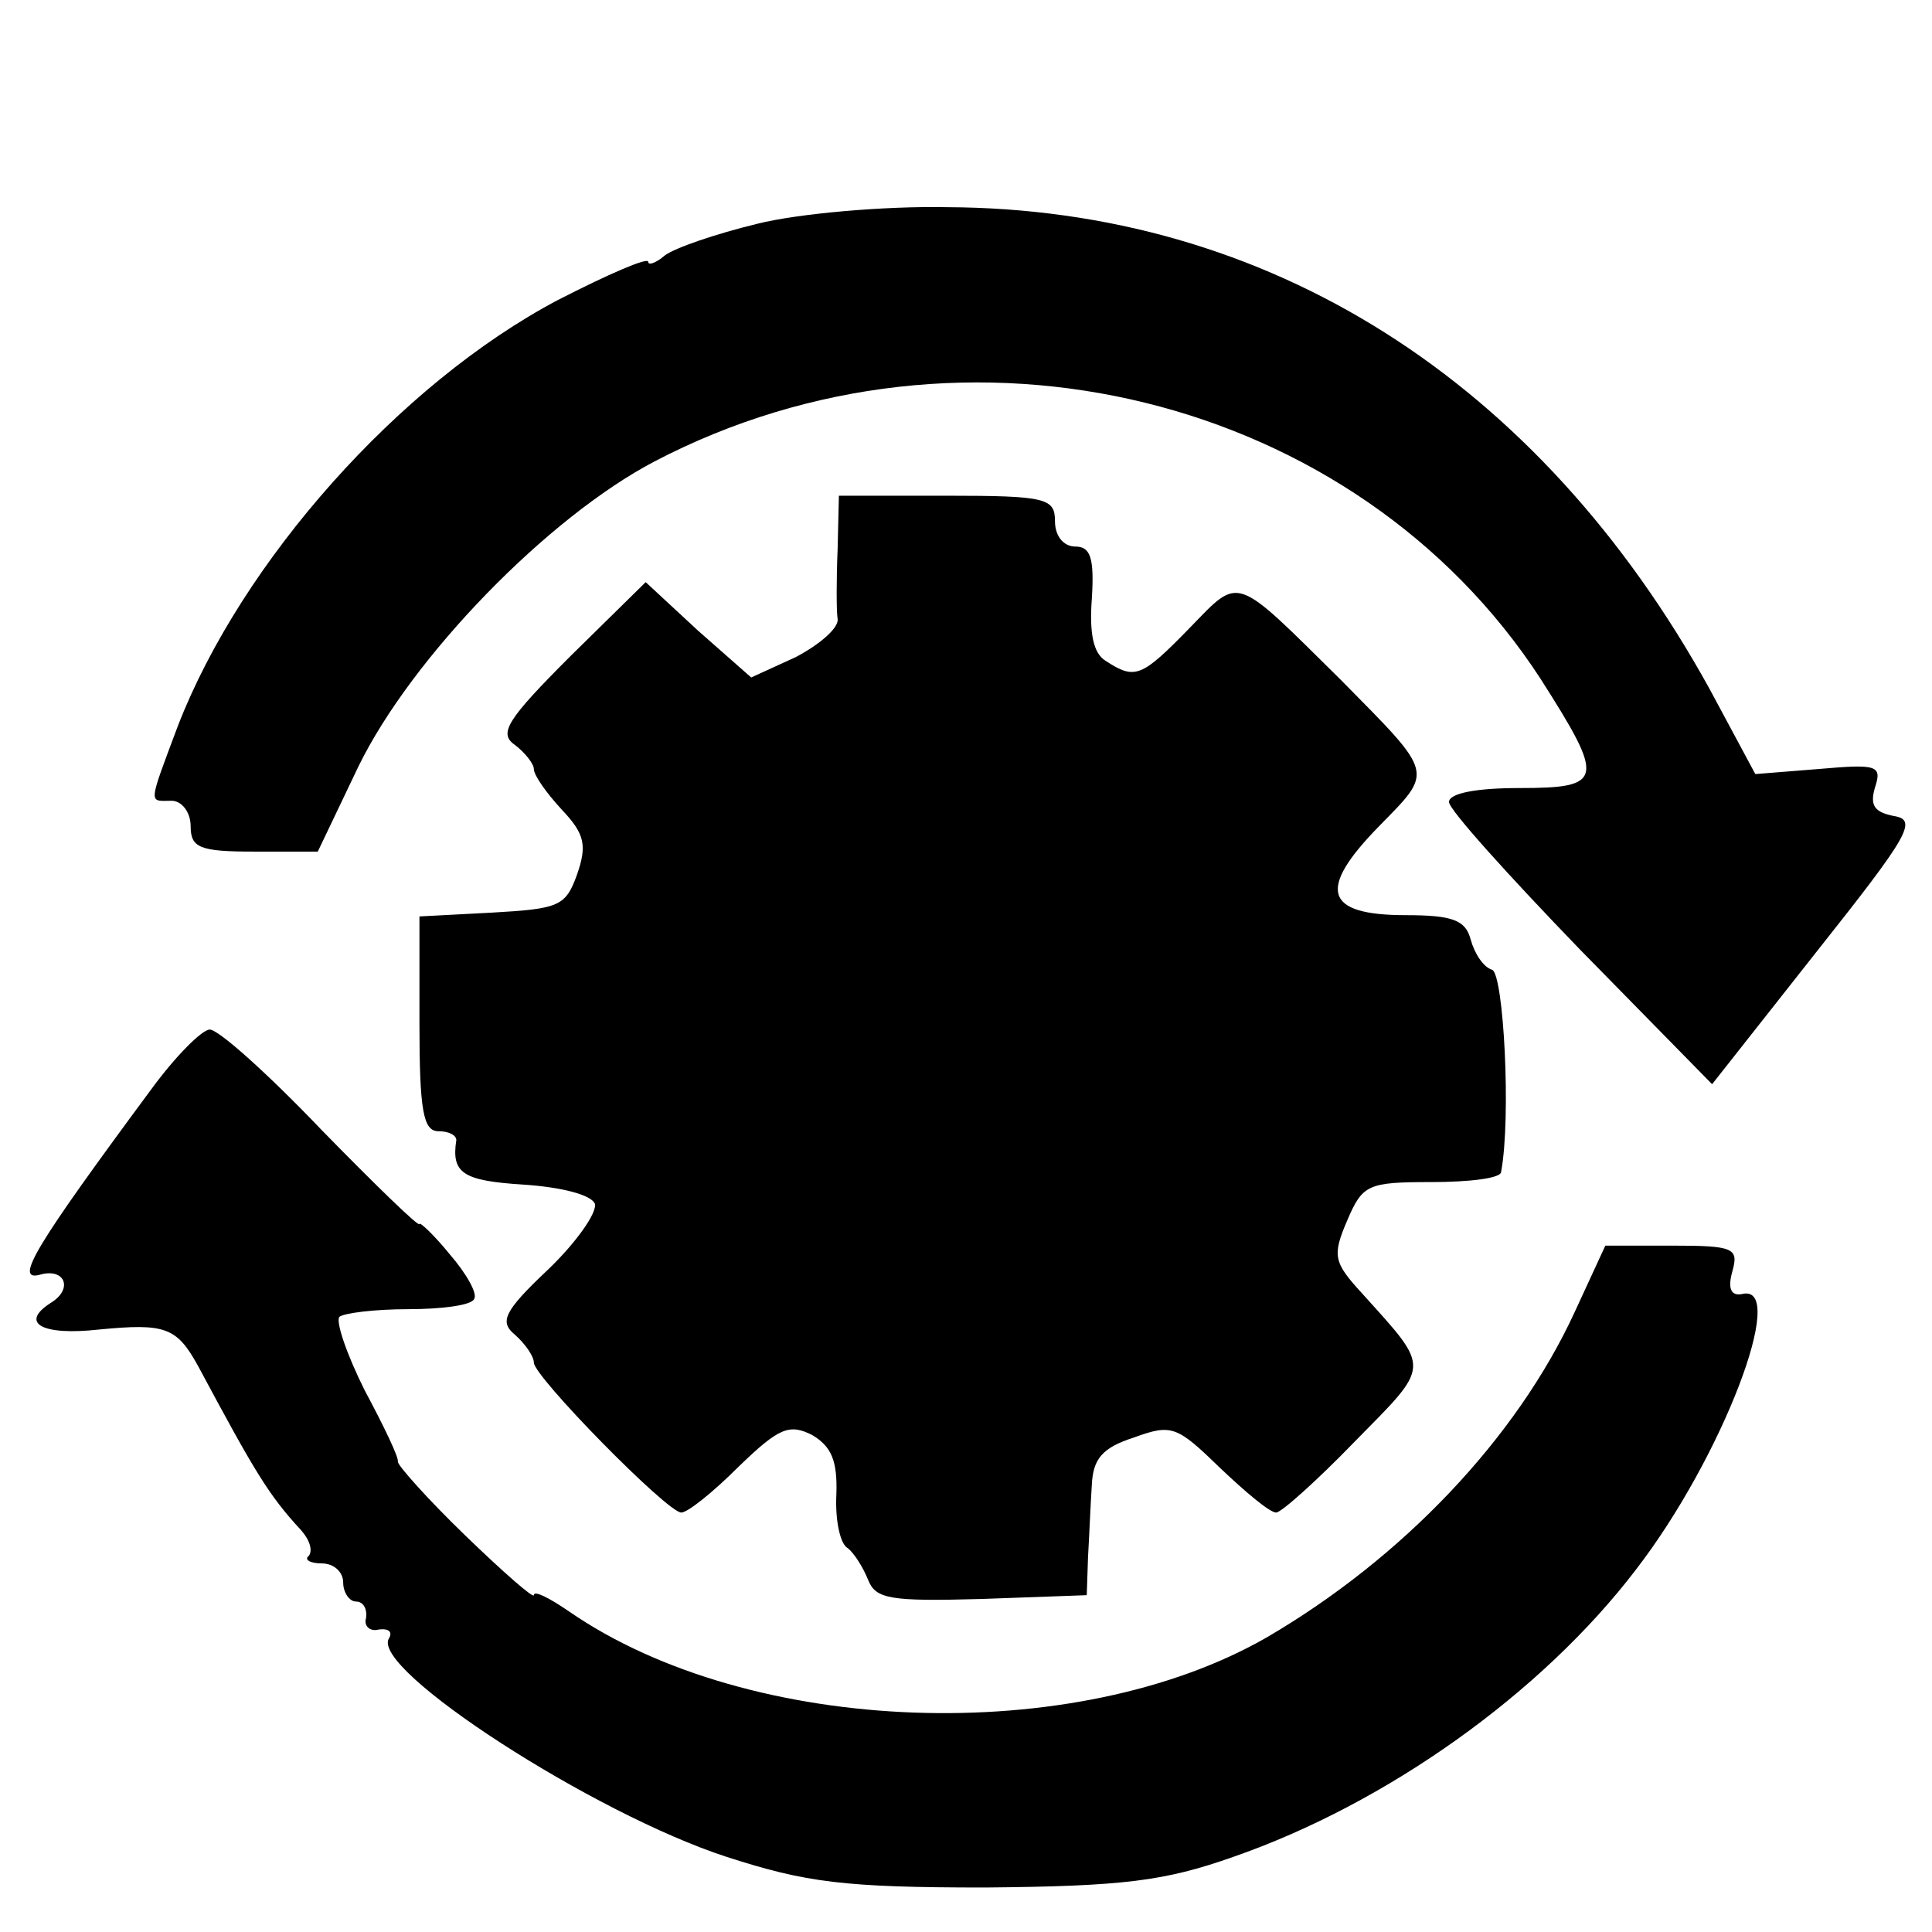
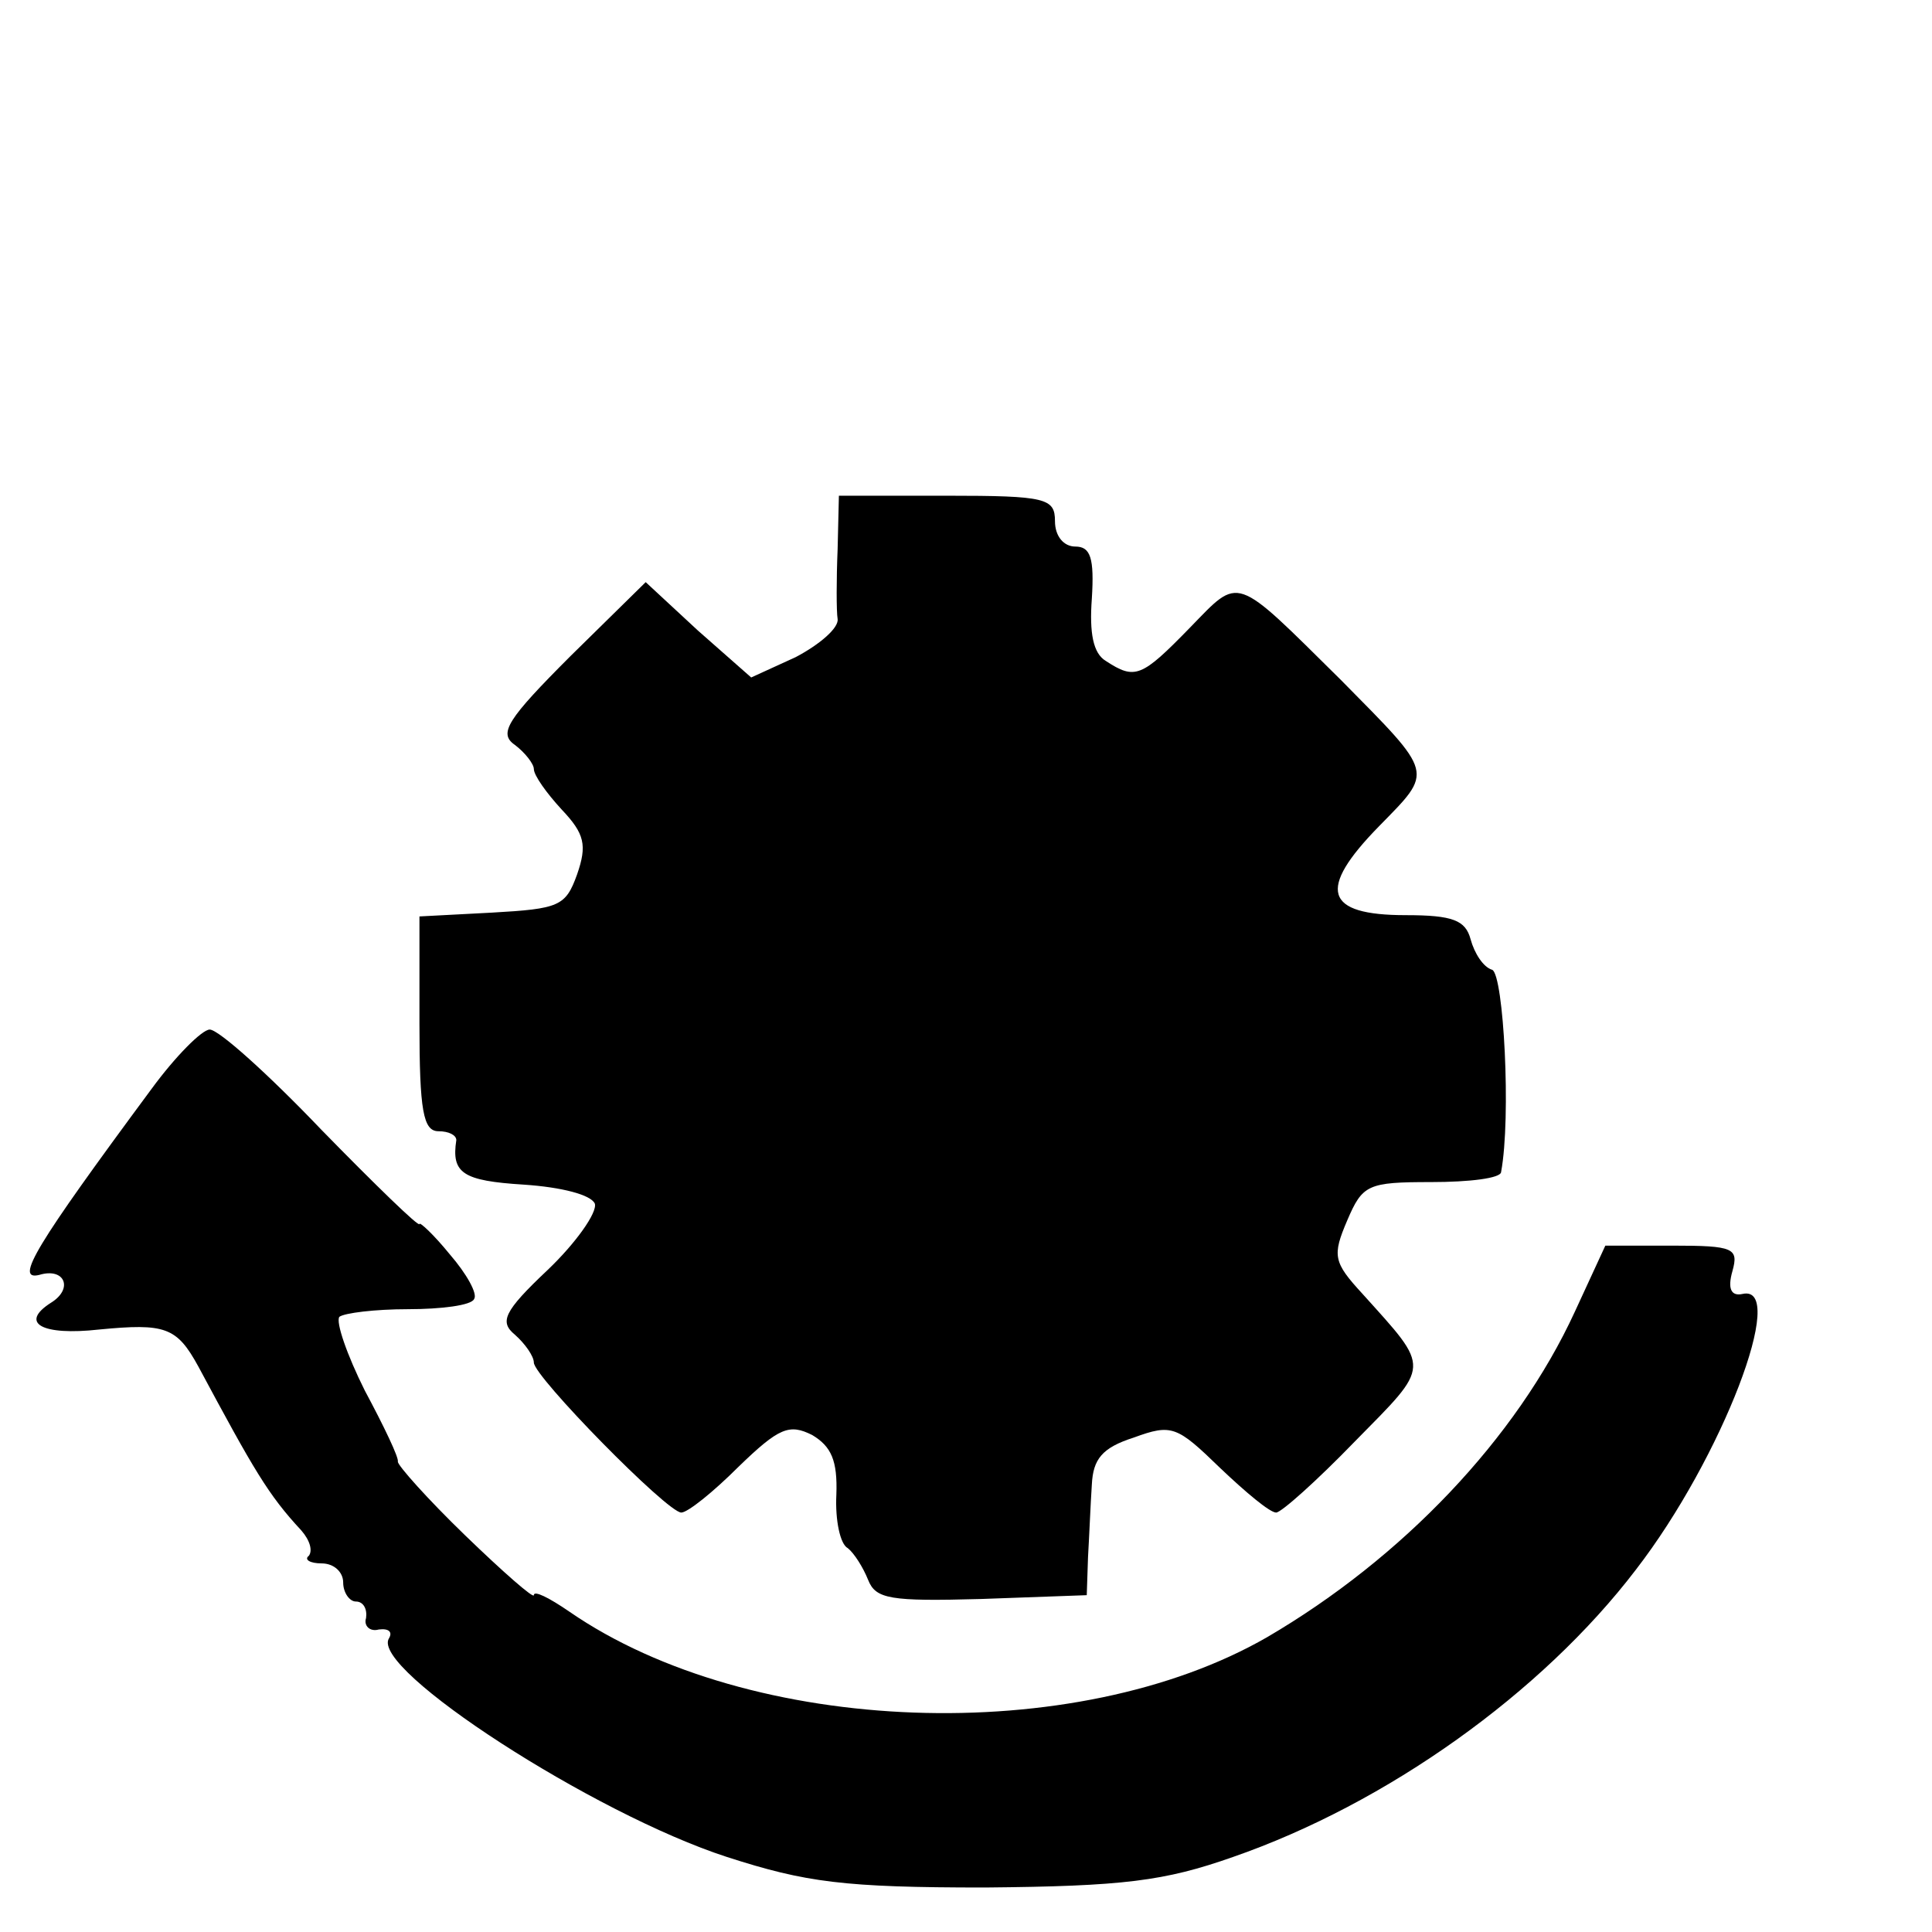
<svg xmlns="http://www.w3.org/2000/svg" version="1.0" width="152pt" height="152pt" viewBox="0 0 152 152" preserveAspectRatio="xMidYMid meet">
  <g transform="translate(0,152) scale(0.1,-0.1)" fill="#000000" stroke="none">
-     <path d="M596 1344 c-33 -8 -65 -19 -73 -25 -7 -6 -13 -8 -13 -5 0 4 -32 -10 -71 -30 -125 -66 -249 -206 -299 -335 -24 -64 -23 -59 -5 -59 8 0 15 -9 15 -20 0 -17 7 -20 50 -20 l50 0 32 67 c42 86 149 196 233 240 245 128 552 52 697 -171 51 -80 50 -86 -17 -86 -33 0 -55 -4 -55 -11 0 -6 47 -58 103 -116 l104 -106 82 104 c73 92 80 104 61 107 -15 3 -19 8 -15 22 6 18 2 19 -44 15 l-50 -4 -36 67 c-134 243 -347 378 -600 379 -49 1 -117 -5 -149 -13z" />
    <path d="M659 1088 c-1 -24 -1 -49 0 -55 1 -7 -14 -20 -33 -30 l-35 -16 -42 37 -41 38 -59 -58 c-50 -50 -57 -61 -44 -70 8 -6 15 -15 15 -19 0 -5 10 -19 22 -32 18 -19 20 -28 12 -51 -9 -25 -14 -27 -67 -30 l-57 -3 0 -84 c0 -69 3 -85 15 -85 8 0 14 -3 14 -7 -4 -26 5 -32 53 -35 30 -2 53 -8 56 -15 2 -7 -15 -31 -37 -52 -35 -33 -38 -41 -26 -51 8 -7 15 -17 15 -22 0 -11 105 -118 116 -118 5 0 25 16 45 36 32 31 40 34 58 25 15 -9 20 -20 19 -47 -1 -20 3 -39 9 -42 5 -4 12 -15 16 -25 6 -15 17 -17 89 -15 l83 3 1 30 c1 17 2 42 3 57 1 20 8 29 33 37 30 11 34 9 68 -24 20 -19 39 -35 44 -35 4 0 32 25 62 56 60 61 60 56 6 116 -23 25 -24 30 -12 58 12 28 16 30 66 30 30 0 55 3 55 8 8 43 2 155 -7 159 -7 2 -14 13 -17 24 -4 15 -14 19 -51 19 -64 0 -70 20 -21 70 43 44 44 40 -30 115 -85 84 -79 82 -119 41 -38 -39 -43 -41 -66 -26 -10 6 -13 22 -11 49 2 32 -1 41 -13 41 -9 0 -16 8 -16 20 0 18 -7 20 -85 20 l-85 0 -1 -42z" />
    <path d="M119 663 c-91 -123 -108 -151 -88 -146 20 6 27 -11 9 -22 -25 -16 -7 -26 38 -21 52 5 61 2 78 -29 44 -82 55 -101 81 -129 7 -8 9 -16 6 -20 -4 -3 1 -6 10 -6 10 0 17 -7 17 -15 0 -8 5 -15 10 -15 6 0 9 -6 8 -13 -2 -6 3 -11 10 -9 8 1 11 -2 8 -7 -15 -24 161 -138 266 -172 62 -20 92 -24 203 -24 109 1 141 5 195 24 121 42 243 129 317 226 68 88 120 225 84 217 -9 -2 -12 4 -8 18 5 18 1 20 -47 20 l-53 0 -24 -52 c-46 -100 -136 -194 -242 -256 -151 -87 -407 -78 -549 20 -16 11 -28 17 -28 13 0 -3 -24 18 -54 47 -30 29 -53 55 -53 58 1 3 -11 28 -26 56 -14 28 -23 54 -20 58 4 3 28 6 54 6 26 0 50 3 52 8 3 4 -6 20 -19 35 -13 16 -24 26 -24 24 0 -3 -35 31 -77 74 -42 44 -81 79 -88 79 -6 0 -27 -21 -46 -47z" />
  </g>
</svg>